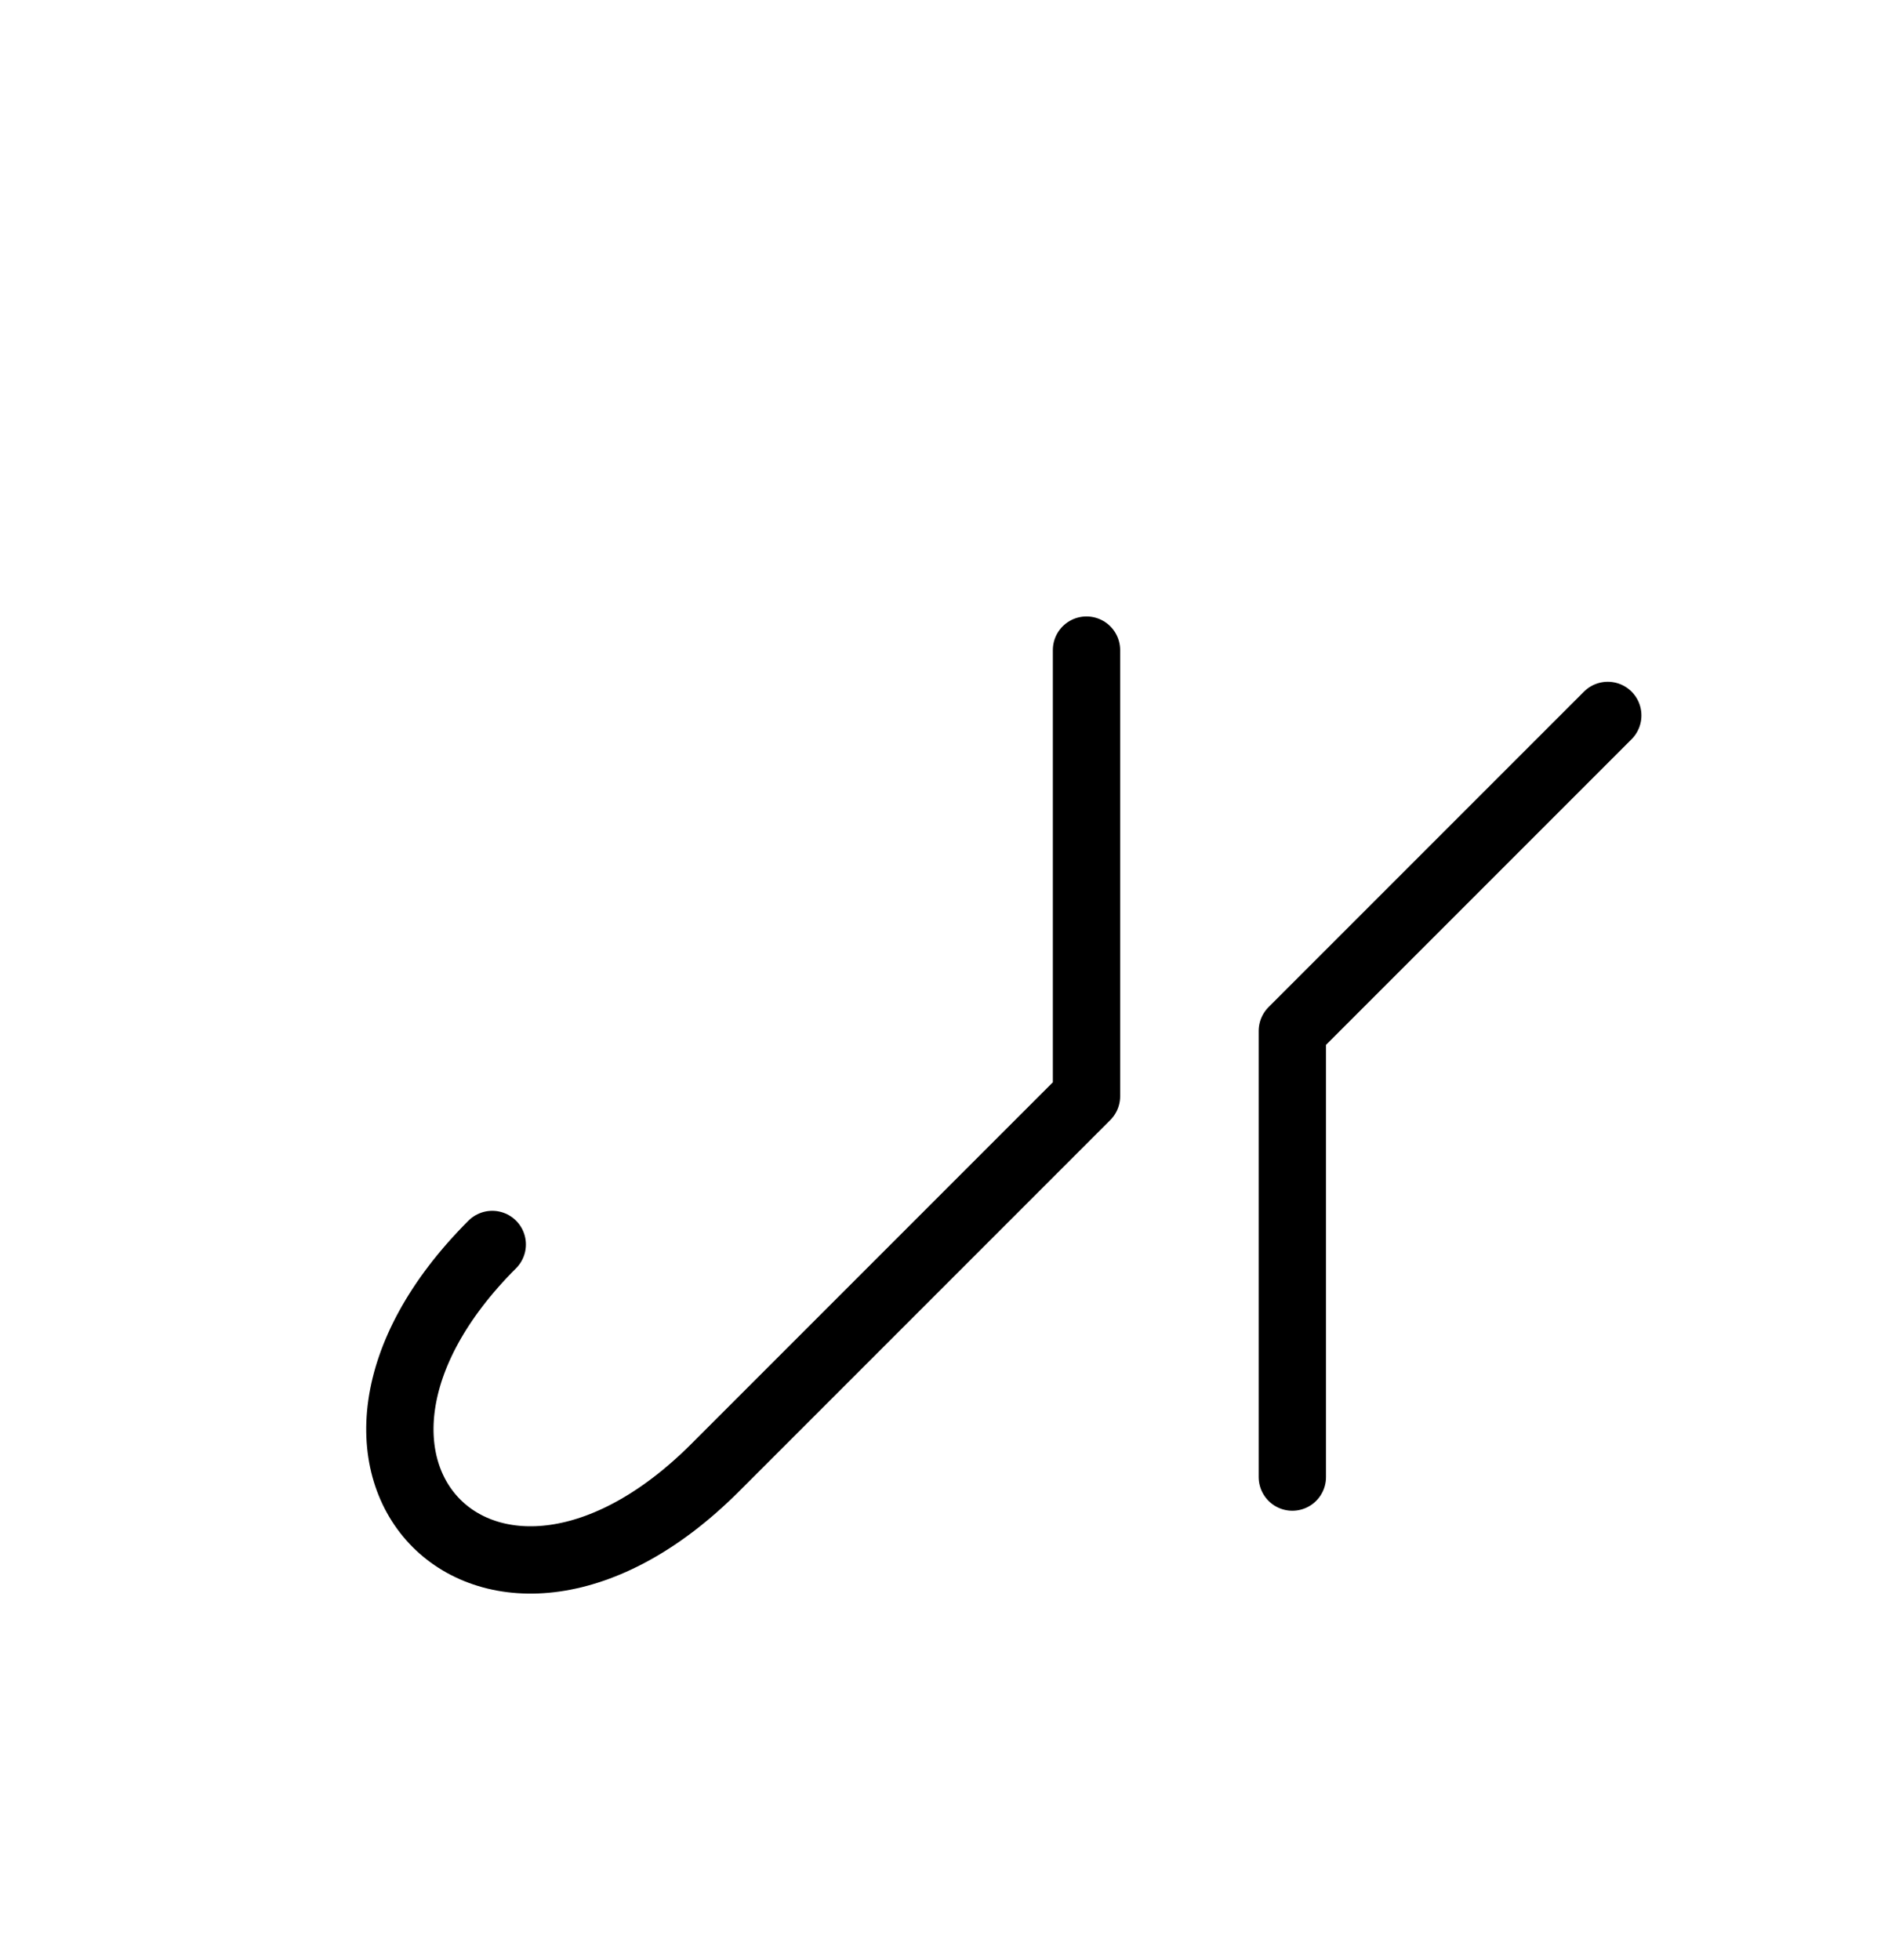
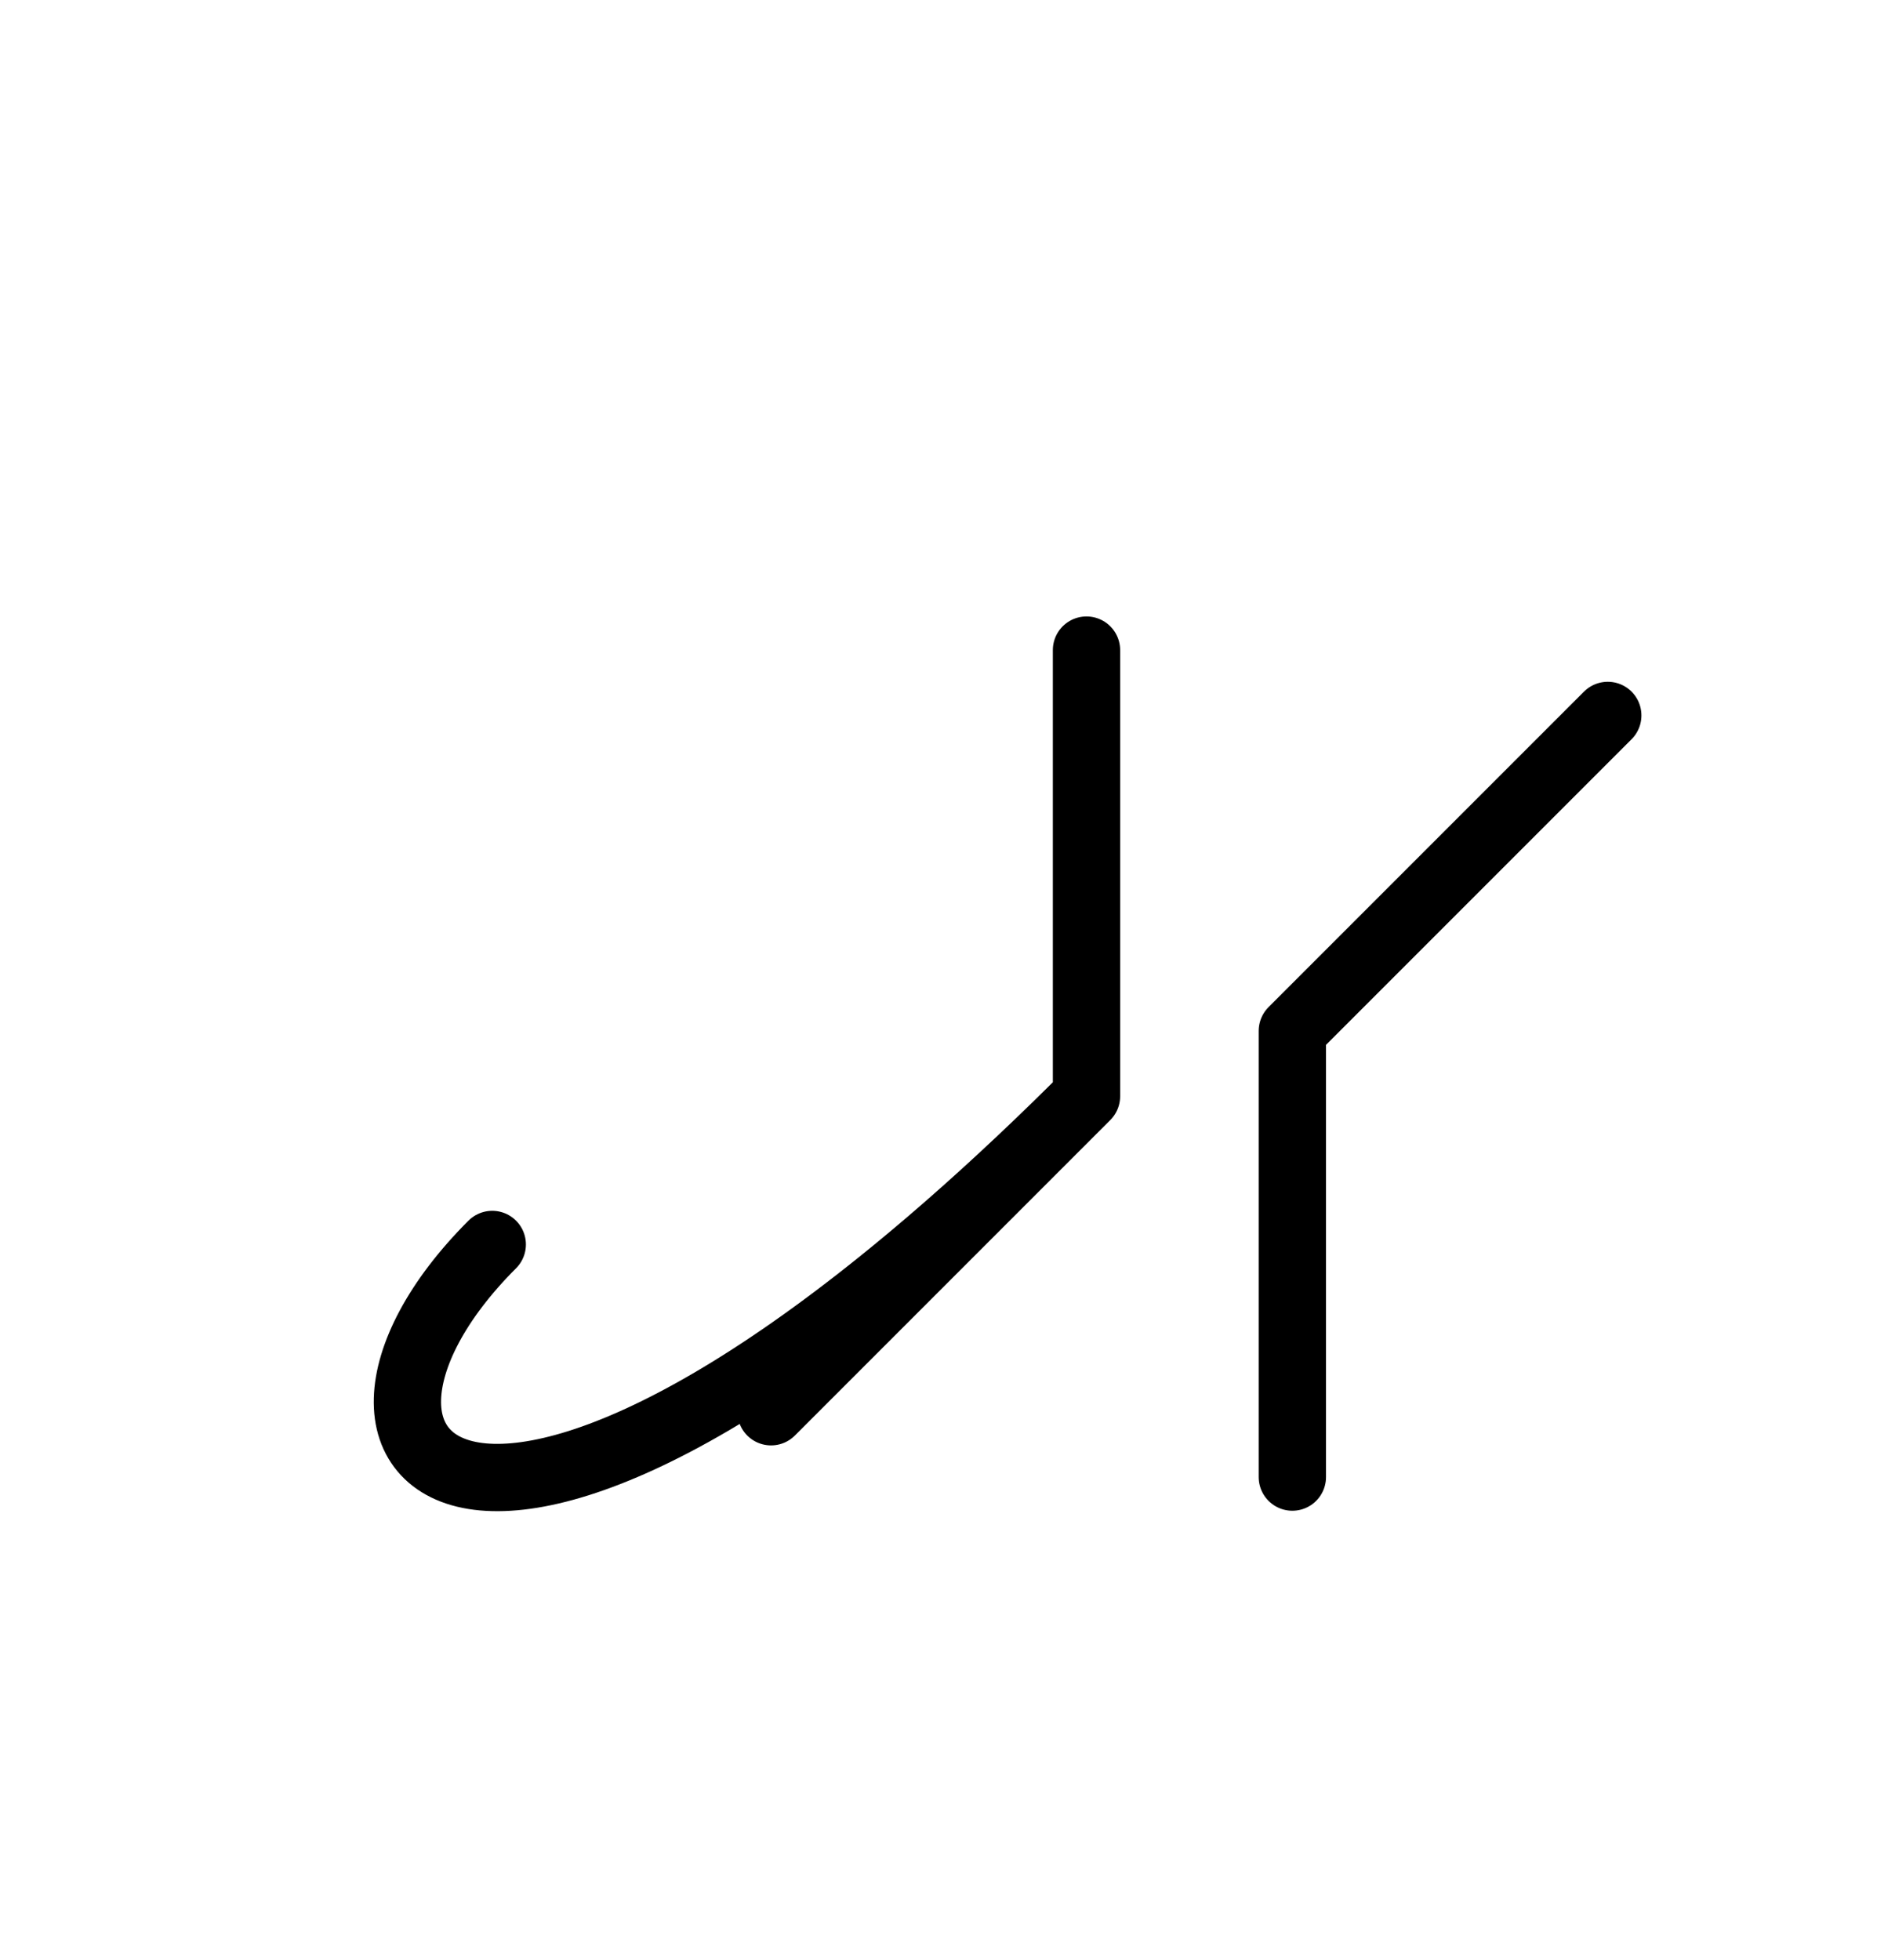
<svg xmlns="http://www.w3.org/2000/svg" xmlns:xlink="http://www.w3.org/1999/xlink" width="34.859" height="36.391" viewBox="0 0 34.859 36.391">
  <defs>
-     <path d="M17.249,23.284 L14.32,26.213 L20.178,20.355 L20.178,12.071 M17.249,23.284 L20.178,20.355 L13.284,27.249 C9.142,31.391,5.0,27.249,9.142,23.107 M24.001,23.284 L24.001,27.426 L24.001,19.142 L29.859,13.284" stroke="black" fill="none" stroke-width="1.25" stroke-linecap="round" stroke-linejoin="round" id="d0" />
+     <path d="M17.249,23.284 L14.32,26.213 L20.178,20.355 L20.178,12.071 M17.249,23.284 L20.178,20.355 C9.142,31.391,5.0,27.249,9.142,23.107 M24.001,23.284 L24.001,27.426 L24.001,19.142 L29.859,13.284" stroke="black" fill="none" stroke-width="1.25" stroke-linecap="round" stroke-linejoin="round" id="d0" />
  </defs>
  <use xlink:href="#d0" x="0" y="0" />
</svg>